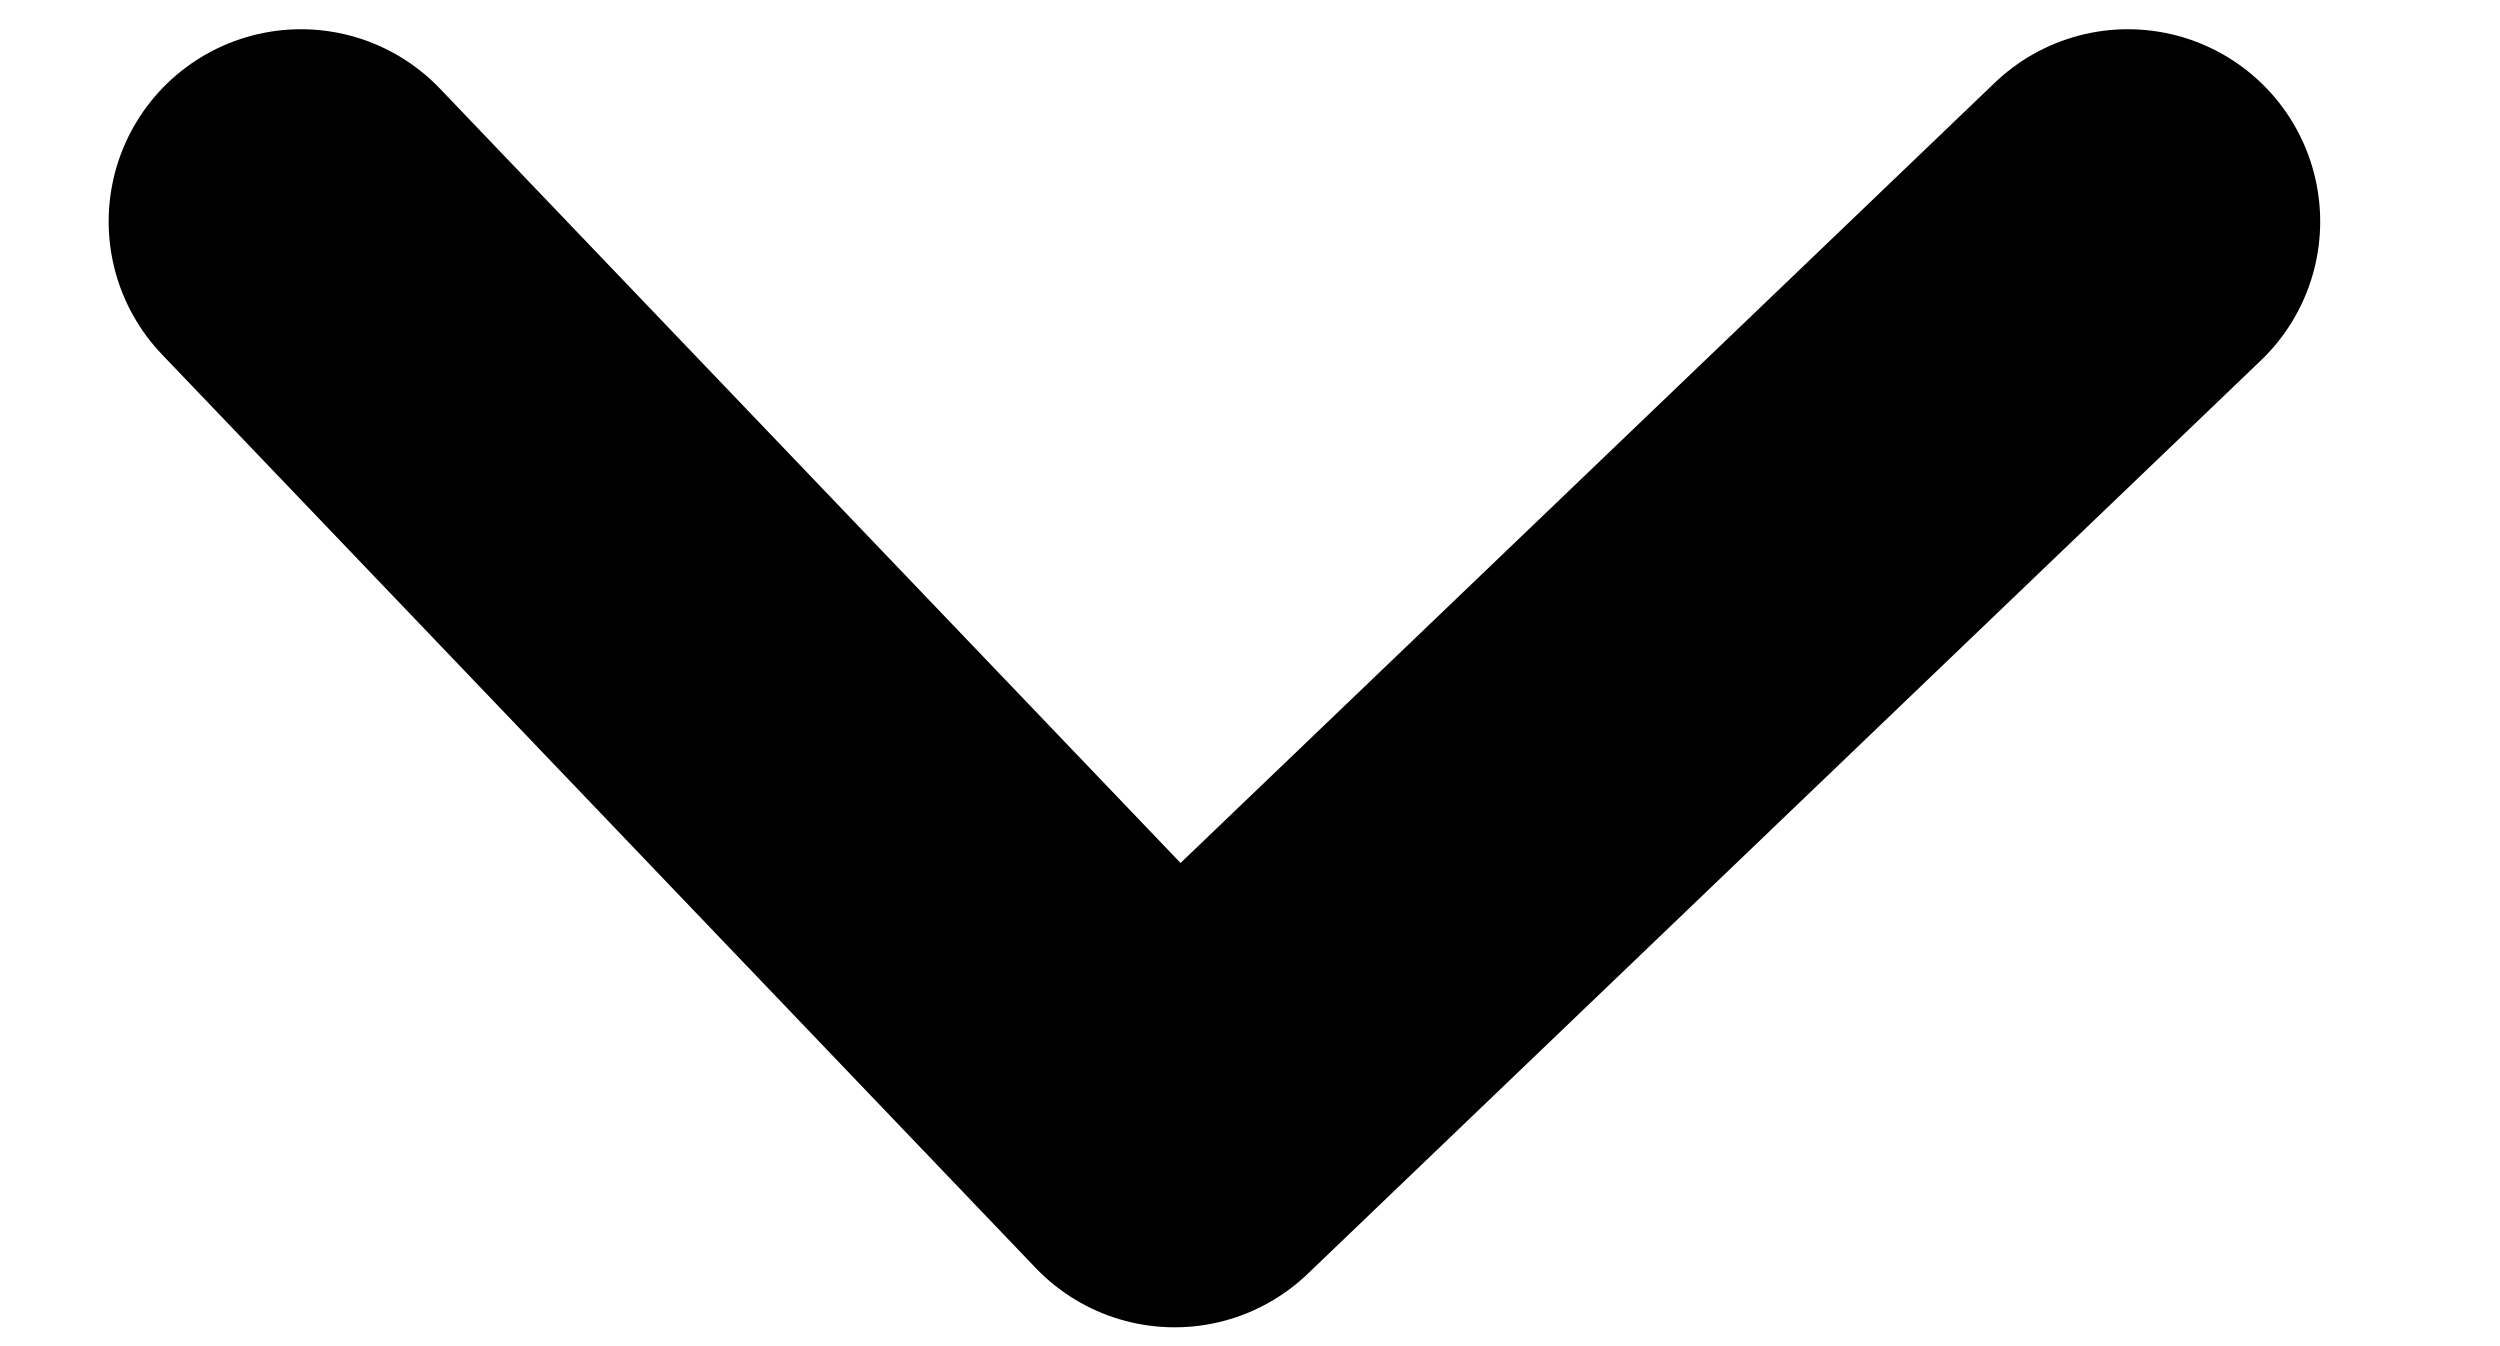
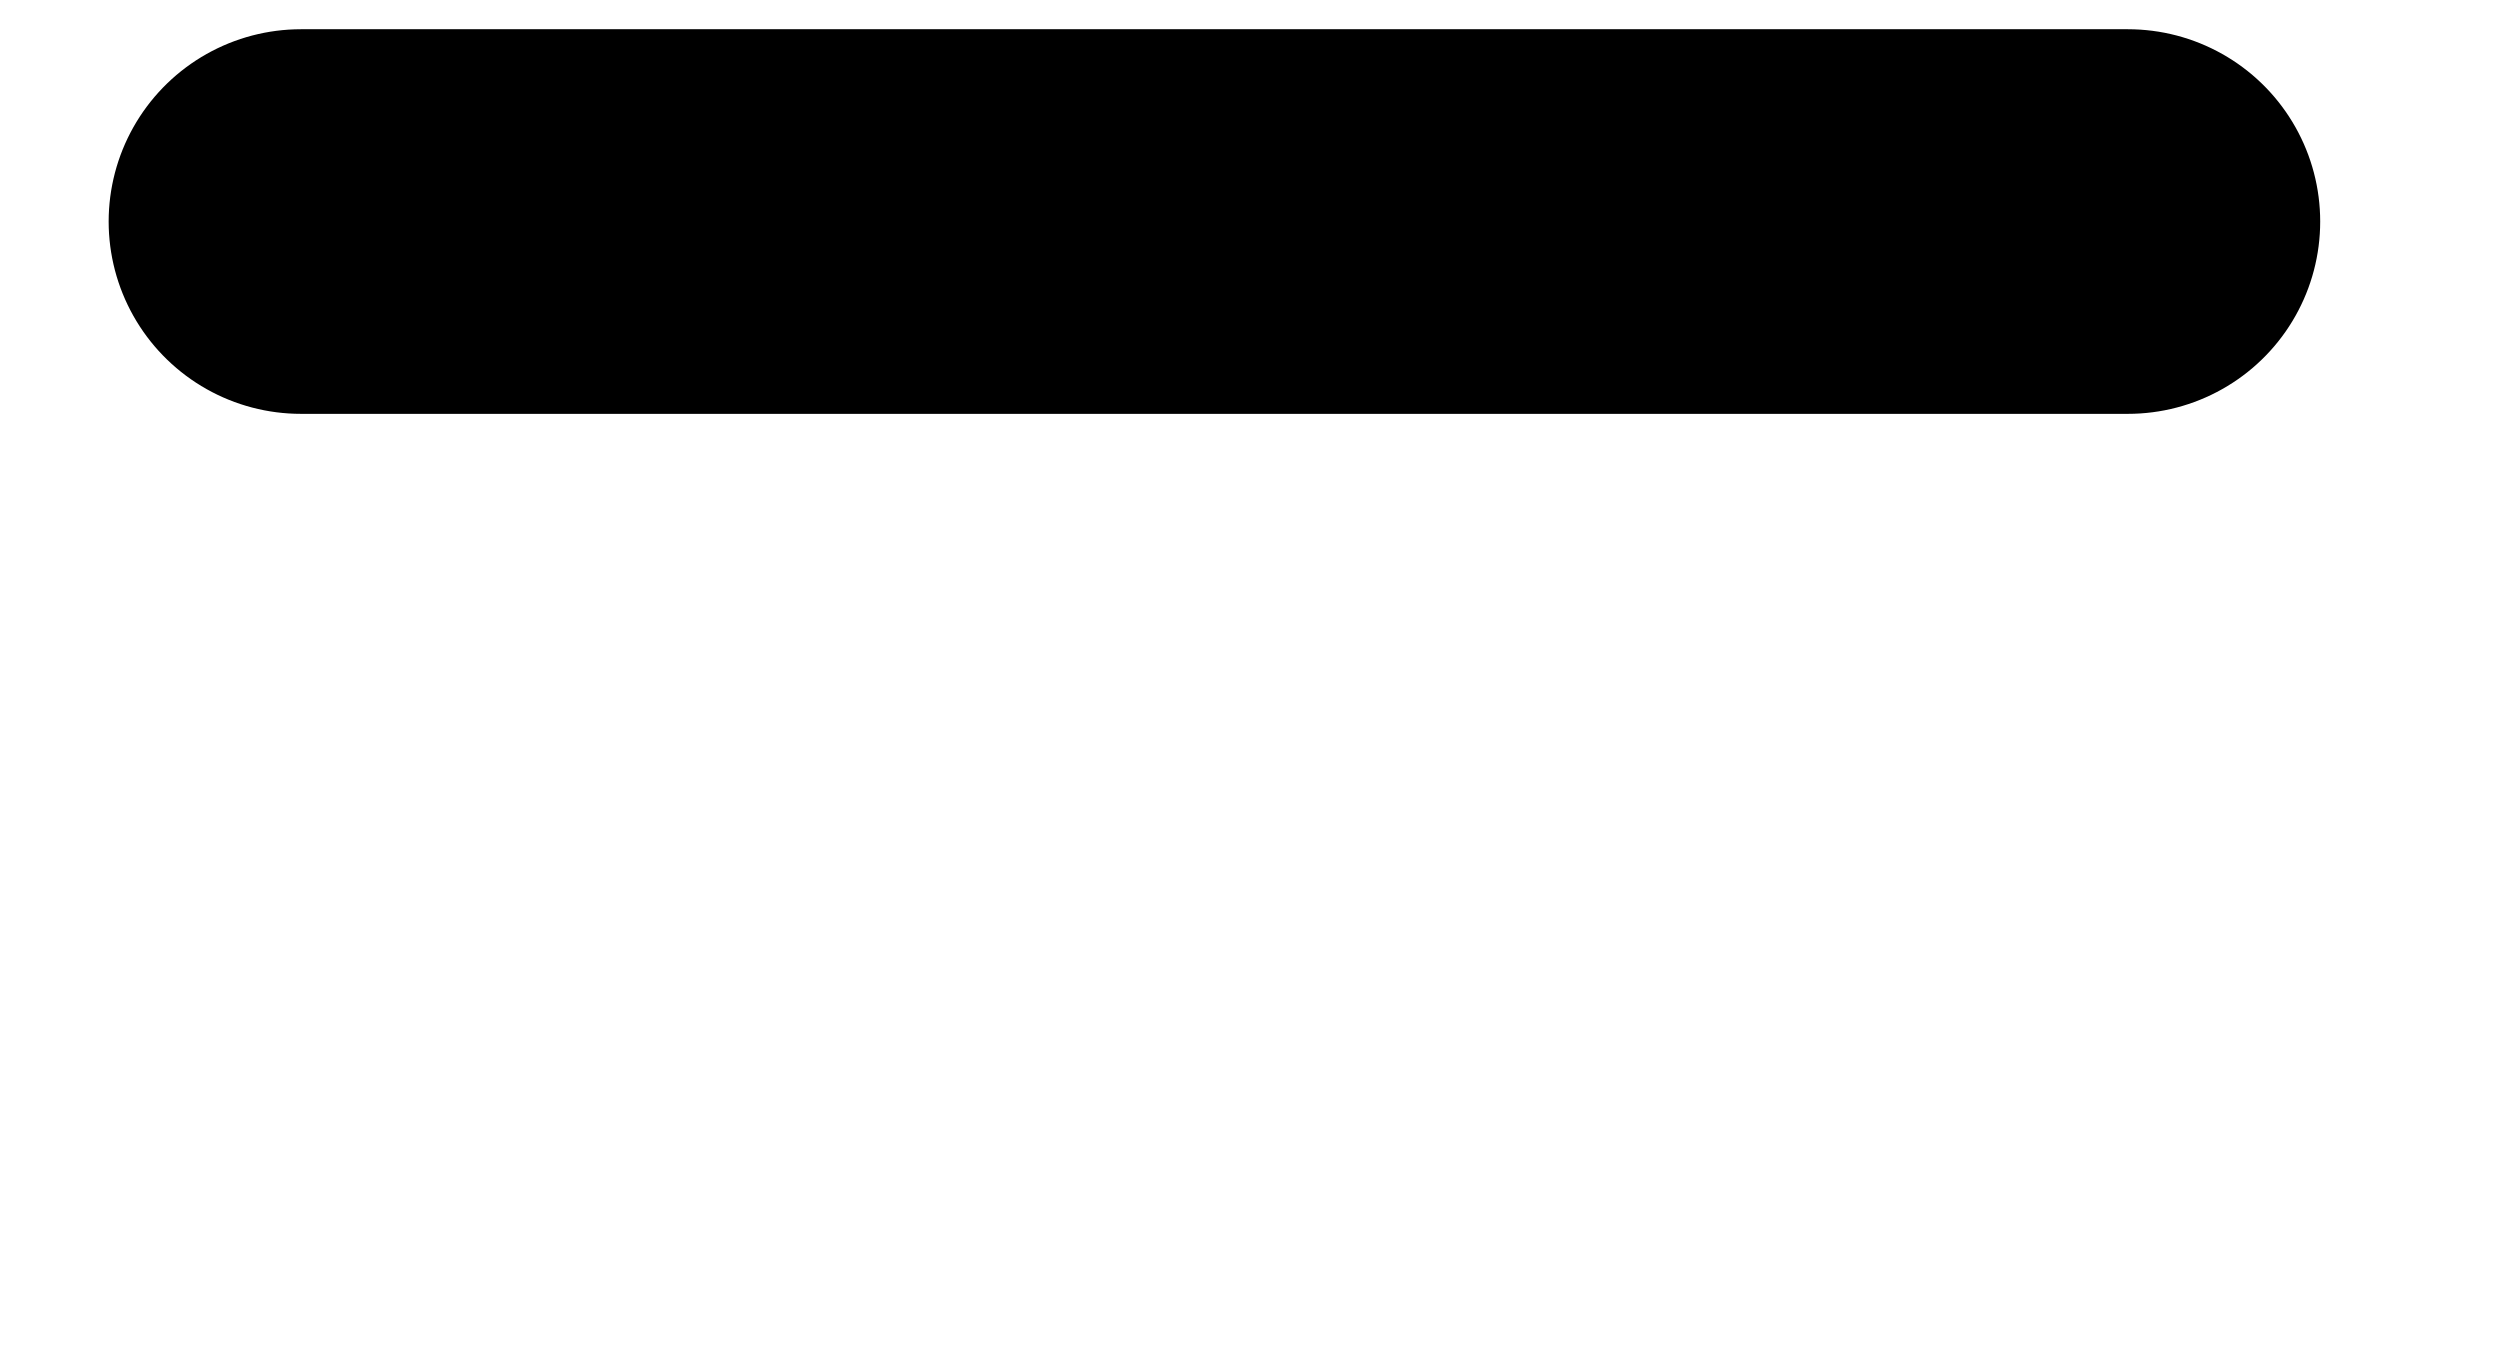
<svg xmlns="http://www.w3.org/2000/svg" width="13" height="7" viewBox="0 0 13 7" fill="none">
-   <path d="M1.565 1.152L6.108 5.902L11.065 1.152" stroke="black" stroke-width="2" stroke-linecap="round" stroke-linejoin="round" />
+   <path d="M1.565 1.152L11.065 1.152" stroke="black" stroke-width="2" stroke-linecap="round" stroke-linejoin="round" />
</svg>